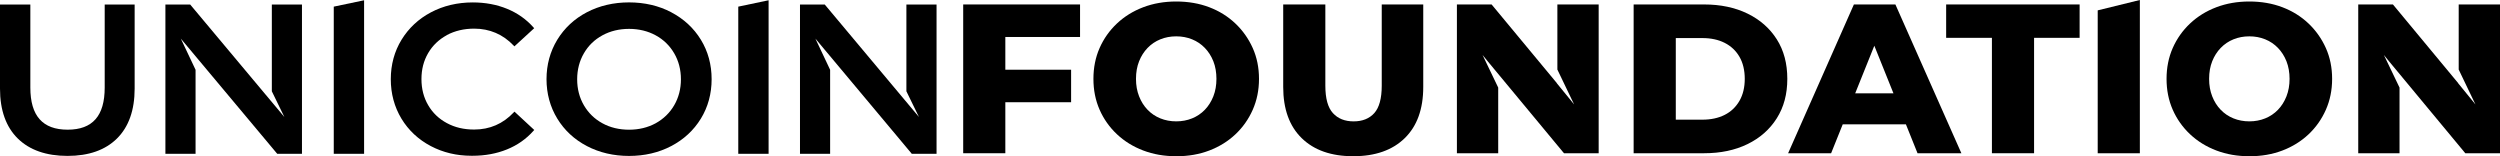
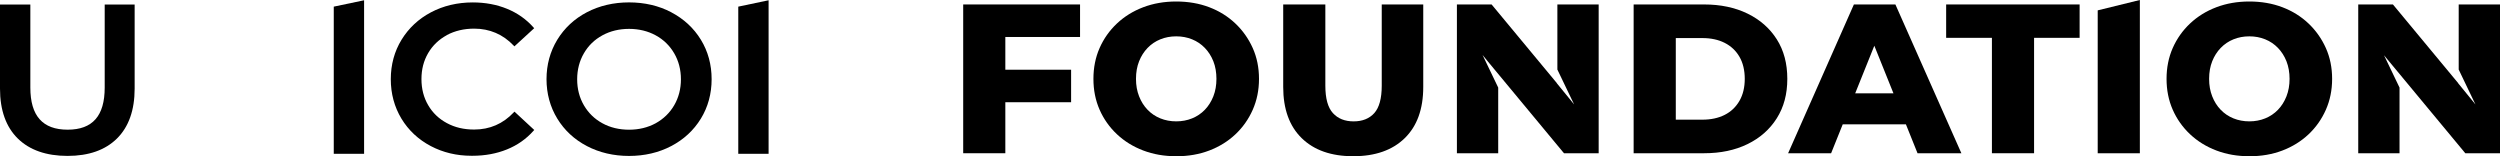
<svg xmlns="http://www.w3.org/2000/svg" width="240" height="15" viewBox="0 0 240 15" fill="none">
  <path d="M10.051 8.407C10.051 11.126 8.887 12.449 6.492 12.449C4.096 12.449 2.913 11.127 2.913 8.407V0.434H0V8.507C0 10.575 0.575 12.185 1.709 13.298C2.839 14.406 4.444 14.967 6.482 14.967C8.519 14.967 10.107 14.406 11.228 13.298C12.356 12.183 12.926 10.572 12.926 8.507V0.434H10.051V8.407Z" fill="black" />
  <path d="M32.041 14.764H34.953V0.026L32.041 0.638V14.764Z" fill="black" />
  <path d="M70.874 14.764H73.785V0.026L70.874 0.638V14.764Z" fill="black" />
  <path d="M42.895 3.368C43.668 2.956 44.55 2.749 45.517 2.749C47.007 2.749 48.283 3.295 49.307 4.371L49.383 4.45L51.283 2.708L51.21 2.628C50.522 1.849 49.67 1.251 48.68 0.846C47.684 0.438 46.577 0.233 45.389 0.233C43.914 0.233 42.563 0.553 41.374 1.182C40.186 1.808 39.237 2.694 38.549 3.814C37.864 4.93 37.516 6.206 37.516 7.602C37.516 8.999 37.861 10.268 38.539 11.391C39.214 12.508 40.163 13.395 41.356 14.023C42.529 14.641 43.84 14.954 45.256 14.954H45.372C46.557 14.954 47.669 14.749 48.674 14.341C49.669 13.938 50.524 13.338 51.215 12.557L51.288 12.477L49.388 10.716L49.312 10.796C48.291 11.883 47.016 12.436 45.522 12.436C44.525 12.436 43.668 12.232 42.9 11.818C42.135 11.409 41.529 10.831 41.104 10.095C40.675 9.367 40.46 8.526 40.46 7.594C40.46 6.663 40.669 5.84 41.104 5.094C41.53 4.366 42.135 3.787 42.9 3.373" fill="black" />
  <path d="M64.443 1.177C63.243 0.549 61.879 0.23 60.391 0.23C58.904 0.23 57.541 0.549 56.338 1.177C55.139 1.805 54.185 2.694 53.496 3.82C52.813 4.945 52.465 6.217 52.465 7.599C52.465 8.981 52.813 10.263 53.496 11.38C54.177 12.501 55.134 13.39 56.338 14.021C57.538 14.649 58.902 14.97 60.389 14.97C61.877 14.97 63.24 14.651 64.441 14.021C65.643 13.392 66.6 12.505 67.283 11.39C67.968 10.273 68.316 8.998 68.316 7.601C68.316 6.204 67.968 4.927 67.283 3.812C66.599 2.695 65.642 1.81 64.441 1.18M65.369 7.611C65.369 8.527 65.152 9.367 64.724 10.103C64.302 10.831 63.703 11.413 62.944 11.834C62.189 12.244 61.329 12.452 60.388 12.452C59.447 12.452 58.572 12.244 57.832 11.834C57.081 11.426 56.482 10.844 56.052 10.104C55.623 9.368 55.408 8.53 55.408 7.612C55.408 6.694 55.625 5.856 56.052 5.12C56.484 4.376 57.067 3.809 57.832 3.391C58.587 2.979 59.447 2.772 60.388 2.772C61.329 2.772 62.196 2.981 62.944 3.391C63.696 3.799 64.294 4.381 64.724 5.12C65.152 5.856 65.369 6.694 65.369 7.612" fill="black" />
-   <path d="M26.096 8.763L27.298 11.231L18.258 0.434H15.879V14.764H18.774V6.701L17.357 3.705L24.696 12.473L26.613 14.764H28.989V0.434H26.096V8.763Z" fill="black" />
-   <path d="M87.014 8.763L88.219 11.231L79.176 0.434H76.799V14.764H79.692V6.701L78.277 3.705L85.615 12.473L87.531 14.764H89.909V0.434H87.014V8.763Z" fill="black" />
  <path d="M112.917 14.998C111.772 14.998 110.717 14.815 109.75 14.447C108.783 14.08 107.942 13.56 107.226 12.887C106.51 12.213 105.955 11.428 105.561 10.531C105.166 9.632 104.969 8.647 104.969 7.571C104.969 6.496 105.166 5.51 105.561 4.612C105.957 3.714 106.512 2.928 107.226 2.256C107.942 1.582 108.783 1.062 109.75 0.695C110.717 0.328 111.772 0.144 112.917 0.144C114.061 0.144 115.133 0.328 116.093 0.695C117.054 1.062 117.888 1.582 118.597 2.256C119.305 2.93 119.86 3.715 120.262 4.612C120.664 5.51 120.864 6.496 120.864 7.571C120.864 8.647 120.662 9.635 120.262 10.54C119.86 11.445 119.305 12.231 118.597 12.898C117.888 13.565 117.054 14.082 116.093 14.449C115.133 14.816 114.074 15 112.917 15V14.998ZM112.917 11.65C113.462 11.65 113.969 11.555 114.438 11.365C114.908 11.175 115.317 10.9 115.665 10.539C116.013 10.178 116.284 9.747 116.483 9.244C116.68 8.74 116.778 8.183 116.778 7.57C116.778 6.957 116.68 6.383 116.483 5.886C116.285 5.389 116.013 4.961 115.665 4.601C115.317 4.24 114.908 3.964 114.438 3.774C113.969 3.584 113.462 3.489 112.917 3.489C112.371 3.489 111.864 3.584 111.395 3.774C110.925 3.964 110.516 4.24 110.168 4.601C109.82 4.961 109.548 5.389 109.351 5.886C109.154 6.383 109.055 6.943 109.055 7.57C109.055 8.196 109.154 8.74 109.351 9.244C109.548 9.747 109.82 10.18 110.168 10.539C110.516 10.9 110.925 11.175 111.395 11.365C111.864 11.555 112.371 11.65 112.917 11.65Z" fill="black" />
  <path d="M129.911 14.998C127.799 14.998 126.151 14.42 124.966 13.264C123.78 12.108 123.188 10.468 123.188 8.347V0.43H127.233V8.224C127.233 9.449 127.474 10.326 127.959 10.857C128.441 11.388 129.106 11.652 129.95 11.652C130.794 11.652 131.456 11.386 131.932 10.857C132.408 10.326 132.647 9.449 132.647 8.224V0.43H136.632V8.347C136.632 10.468 136.039 12.108 134.854 13.264C133.669 14.42 132.02 14.998 129.909 14.998H129.911Z" fill="black" />
  <path d="M156.829 14.711V0.428H163.593C165.173 0.428 166.563 0.721 167.762 1.305C168.96 1.89 169.898 2.713 170.571 3.774C171.246 4.835 171.582 6.101 171.582 7.57C171.582 9.039 171.246 10.286 170.571 11.355C169.896 12.423 168.96 13.251 167.762 13.834C166.563 14.42 165.173 14.711 163.593 14.711H156.829ZM160.876 11.488H163.431C164.248 11.488 164.959 11.336 165.567 11.029C166.173 10.723 166.647 10.273 166.987 9.683C167.327 9.091 167.497 8.388 167.497 7.571C167.497 6.755 167.327 6.033 166.987 5.45C166.647 4.864 166.173 4.42 165.567 4.114C164.961 3.807 164.248 3.655 163.431 3.655H160.876V11.49V11.488Z" fill="black" />
  <path d="M191.224 14.711V3.632H186.831V0.428H199.643V3.632H195.271V14.711H191.224Z" fill="black" />
  <path d="M201.38 14.711V0.995L205.426 0V14.711H201.38Z" fill="black" />
  <path d="M215.936 14.998C214.792 14.998 213.736 14.815 212.769 14.447C211.802 14.08 210.962 13.56 210.246 12.887C209.53 12.213 208.975 11.428 208.581 10.531C208.186 9.632 207.989 8.647 207.989 7.571C207.989 6.496 208.186 5.51 208.581 4.612C208.977 3.714 209.532 2.928 210.246 2.256C210.962 1.582 211.802 1.062 212.769 0.695C213.736 0.328 214.792 0.144 215.936 0.144C217.081 0.144 218.153 0.328 219.113 0.695C220.074 1.062 220.908 1.582 221.617 2.256C222.325 2.93 222.88 3.715 223.282 4.612C223.684 5.51 223.884 6.496 223.884 7.571C223.884 8.647 223.682 9.635 223.282 10.54C222.88 11.445 222.325 12.231 221.617 12.898C220.908 13.565 220.074 14.082 219.113 14.449C218.153 14.816 217.094 15 215.936 15V14.998ZM215.936 11.65C216.482 11.65 216.989 11.555 217.458 11.365C217.928 11.175 218.337 10.9 218.685 10.539C219.033 10.178 219.304 9.747 219.502 9.244C219.699 8.74 219.798 8.183 219.798 7.57C219.798 6.957 219.699 6.383 219.502 5.886C219.305 5.389 219.033 4.961 218.685 4.601C218.337 4.24 217.928 3.964 217.458 3.774C216.989 3.584 216.482 3.489 215.936 3.489C215.391 3.489 214.884 3.584 214.415 3.774C213.945 3.964 213.536 4.24 213.188 4.601C212.84 4.961 212.568 5.389 212.371 5.886C212.174 6.383 212.075 6.943 212.075 7.57C212.075 8.196 212.174 8.74 212.371 9.244C212.568 9.747 212.84 10.18 213.188 10.539C213.536 10.9 213.945 11.175 214.415 11.365C214.884 11.555 215.391 11.65 215.936 11.65Z" fill="black" />
  <path d="M149.508 0.428V6.678L151.06 9.911L151.081 9.937H151.073L151.114 10.024L151.044 9.937L149.508 8.055L149.449 7.981V7.968L143.194 0.428H139.863V14.711H143.828V8.409L142.337 5.302L142.324 5.276L142.848 5.917L150.142 14.711H153.472V0.428H149.508Z" fill="black" />
-   <path d="M236.035 0.428V6.678L237.587 9.911L237.608 9.937H237.6L237.641 10.024L237.57 9.937L236.035 8.055L235.976 7.981V7.968L229.721 0.428H226.391V14.711H230.355V8.409L228.864 5.302L228.852 5.276L229.374 5.917L236.669 14.711H240V0.428H236.035Z" fill="black" />
+   <path d="M236.035 0.428V6.678L237.587 9.911L237.608 9.937H237.6L237.641 10.024L237.57 9.937L236.035 8.055L235.976 7.981V7.968L229.721 0.428H226.391V14.711H230.355V8.409L228.864 5.302L229.374 5.917L236.669 14.711H240V0.428H236.035Z" fill="black" />
  <path d="M96.512 14.711H92.467V0.428H103.685V3.55H96.512V6.693H102.826V9.814H96.512V14.711Z" fill="black" />
  <path fill-rule="evenodd" clip-rule="evenodd" d="M171.659 14.711L177.974 0.428H181.958L188.292 14.711H184.083L182.968 11.937H176.902L175.787 14.711H171.659ZM178.099 8.958L179.935 4.39L181.771 8.958H178.099Z" fill="black" />
</svg>